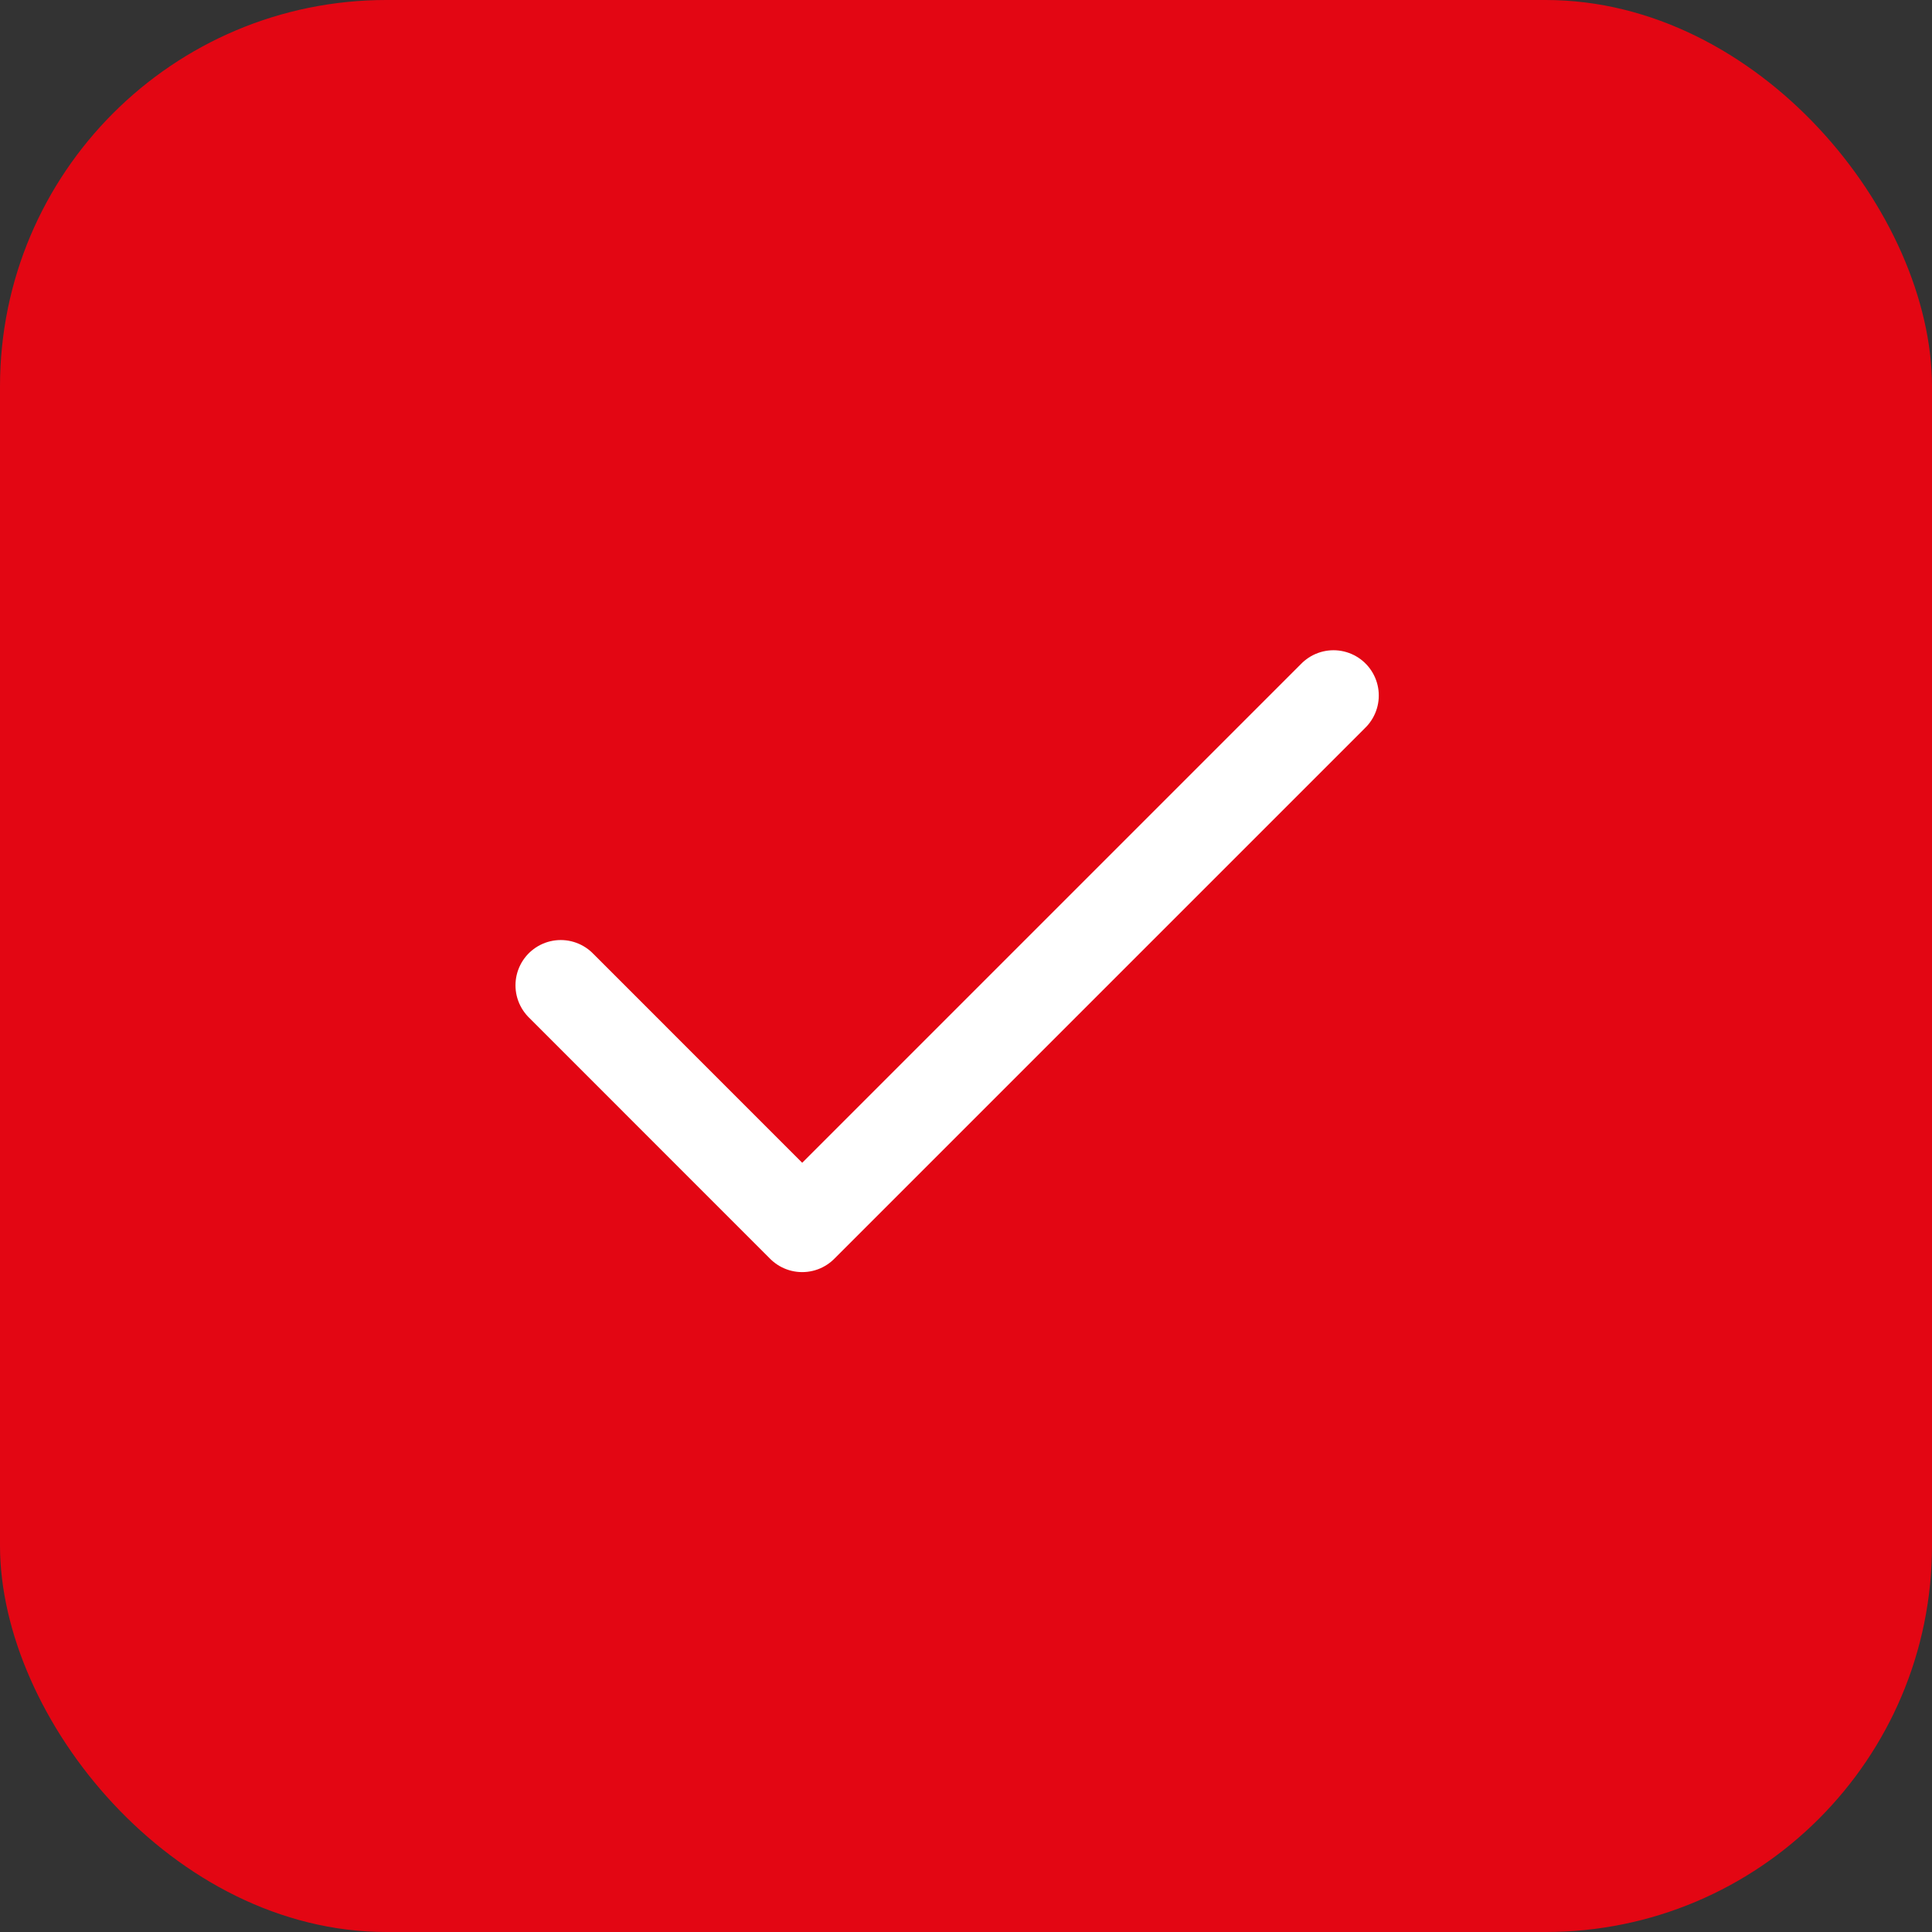
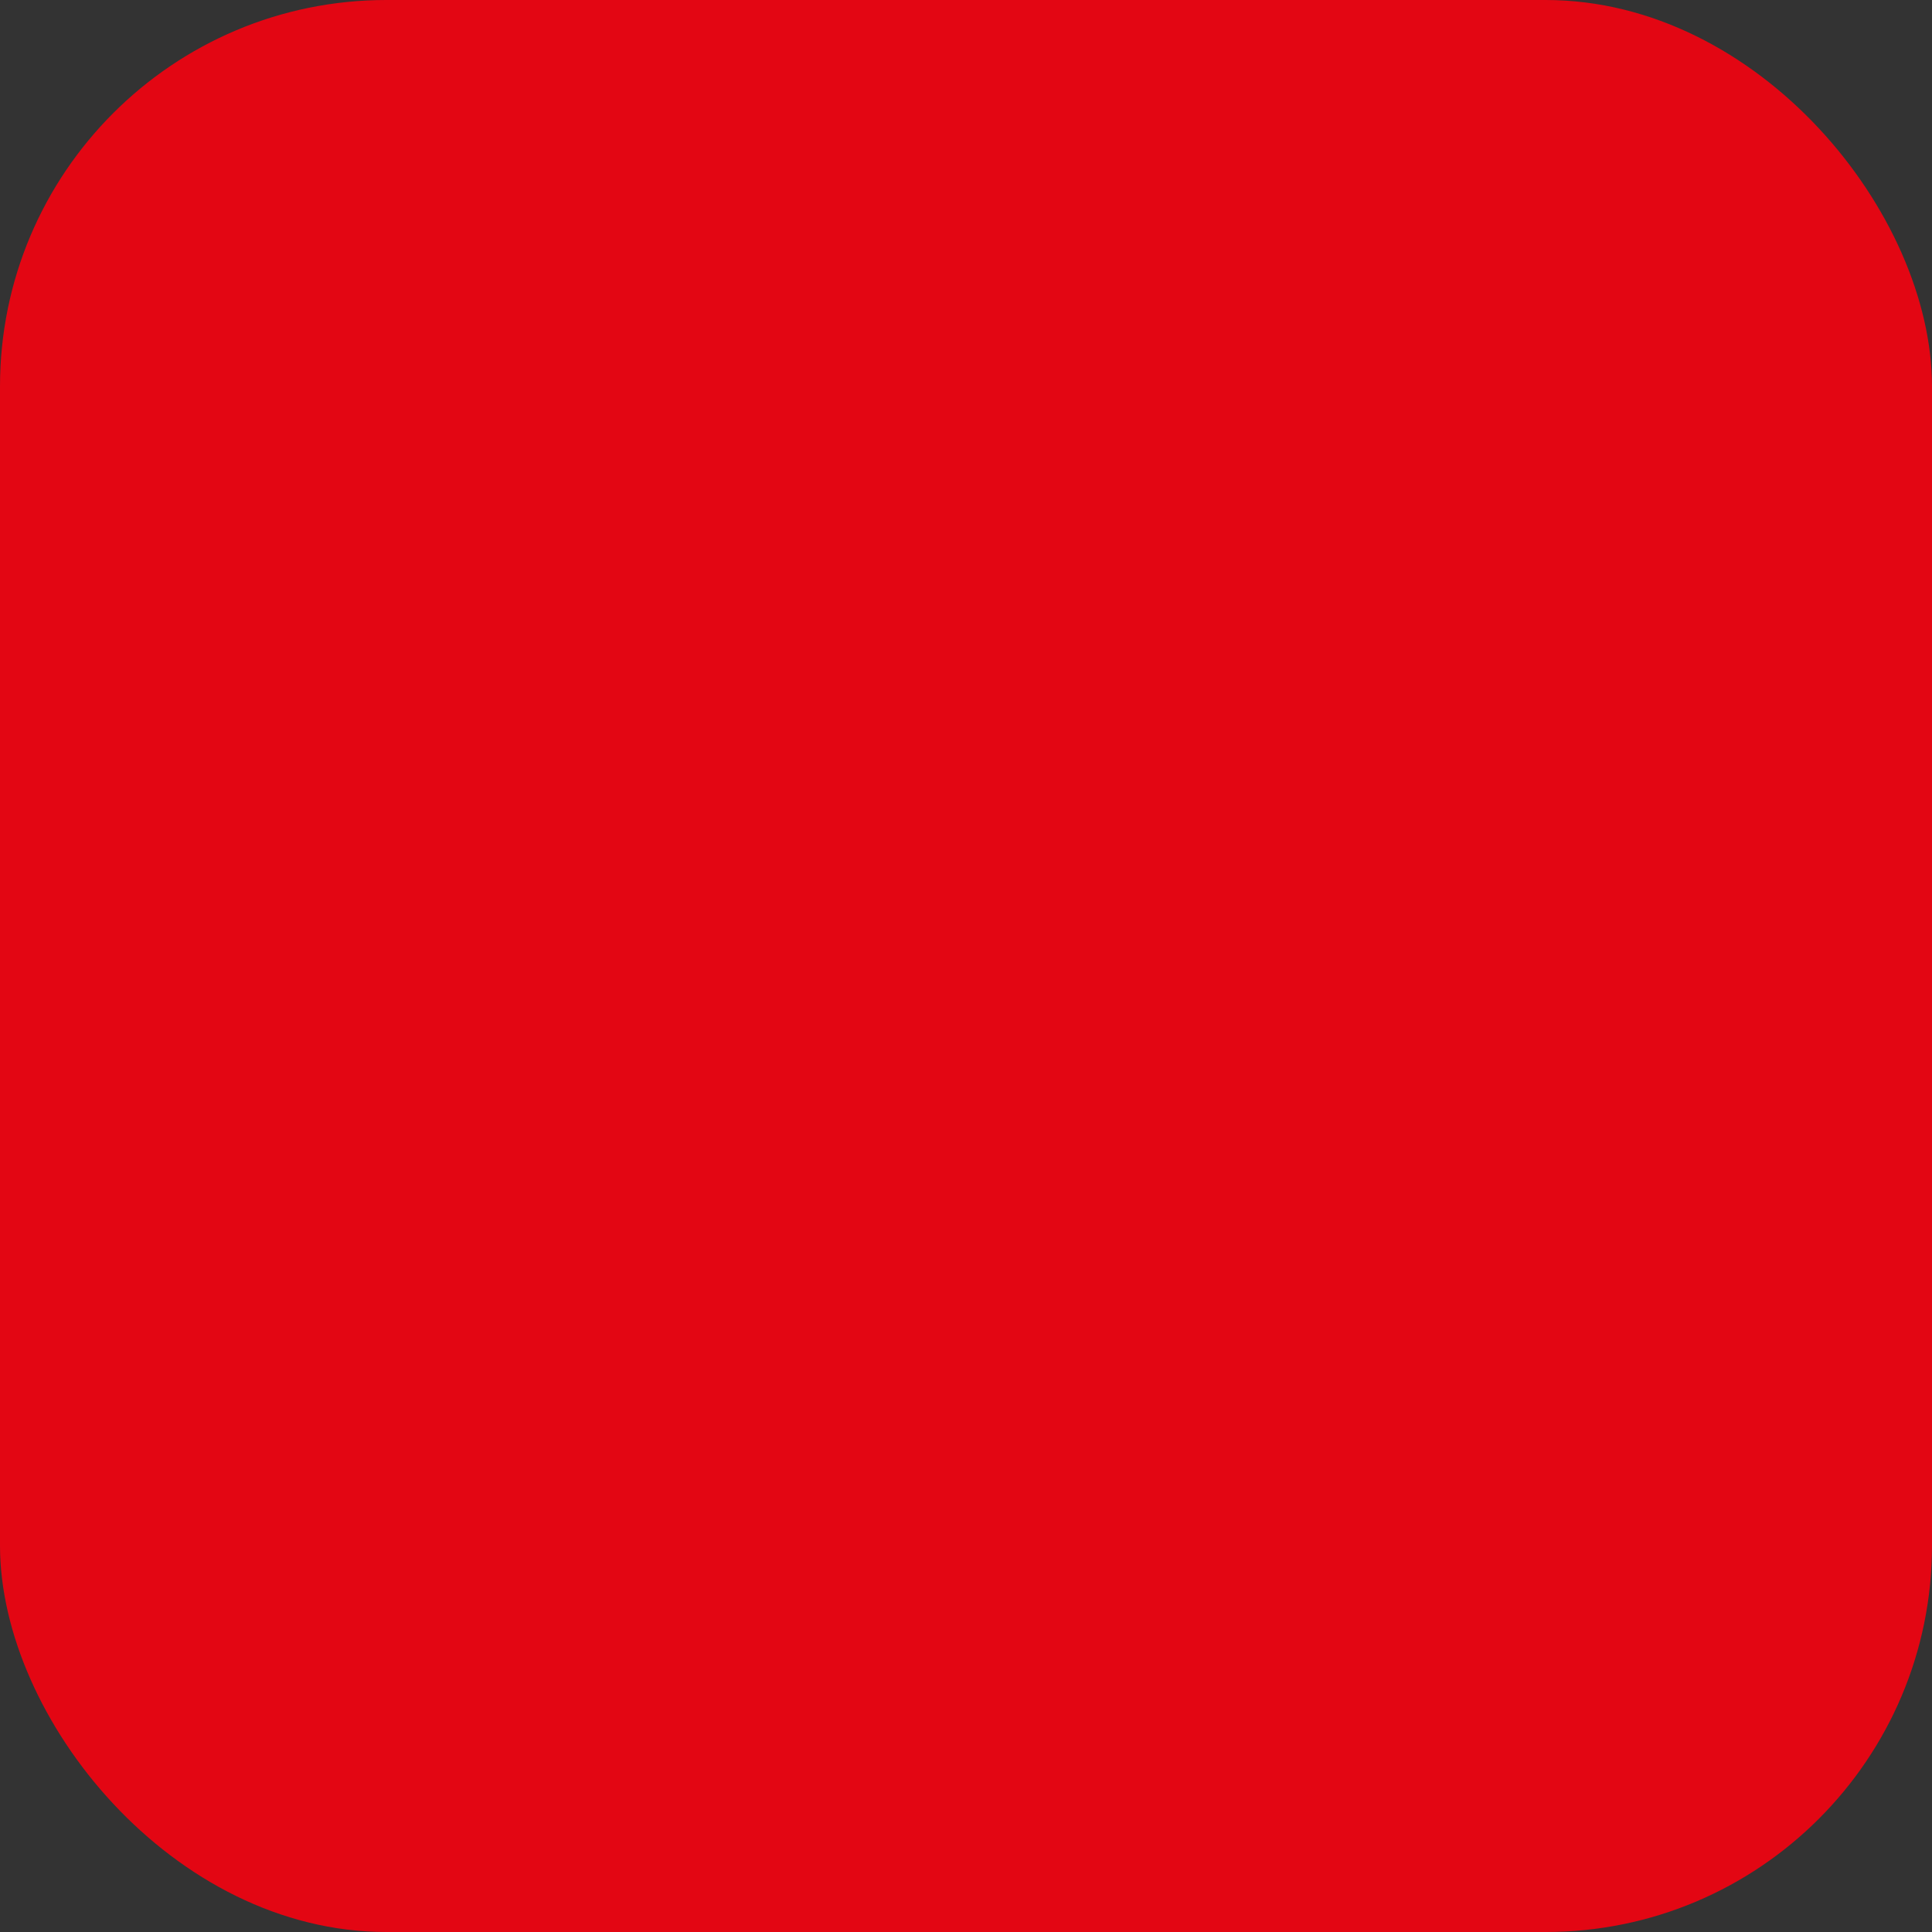
<svg xmlns="http://www.w3.org/2000/svg" width="32" height="32" viewBox="0 0 32 32" fill="none">
  <rect x="0" y="0" width="32" height="32" fill="#333333" stroke="none" />
  <rect width="32" height="32" rx="6.4" fill="#E30613" />
-   <path d="M22.087 11.52L13.287 20.32L9.288 16.32" stroke="white" stroke-width="1.5" stroke-linecap="round" stroke-linejoin="round" />
</svg>